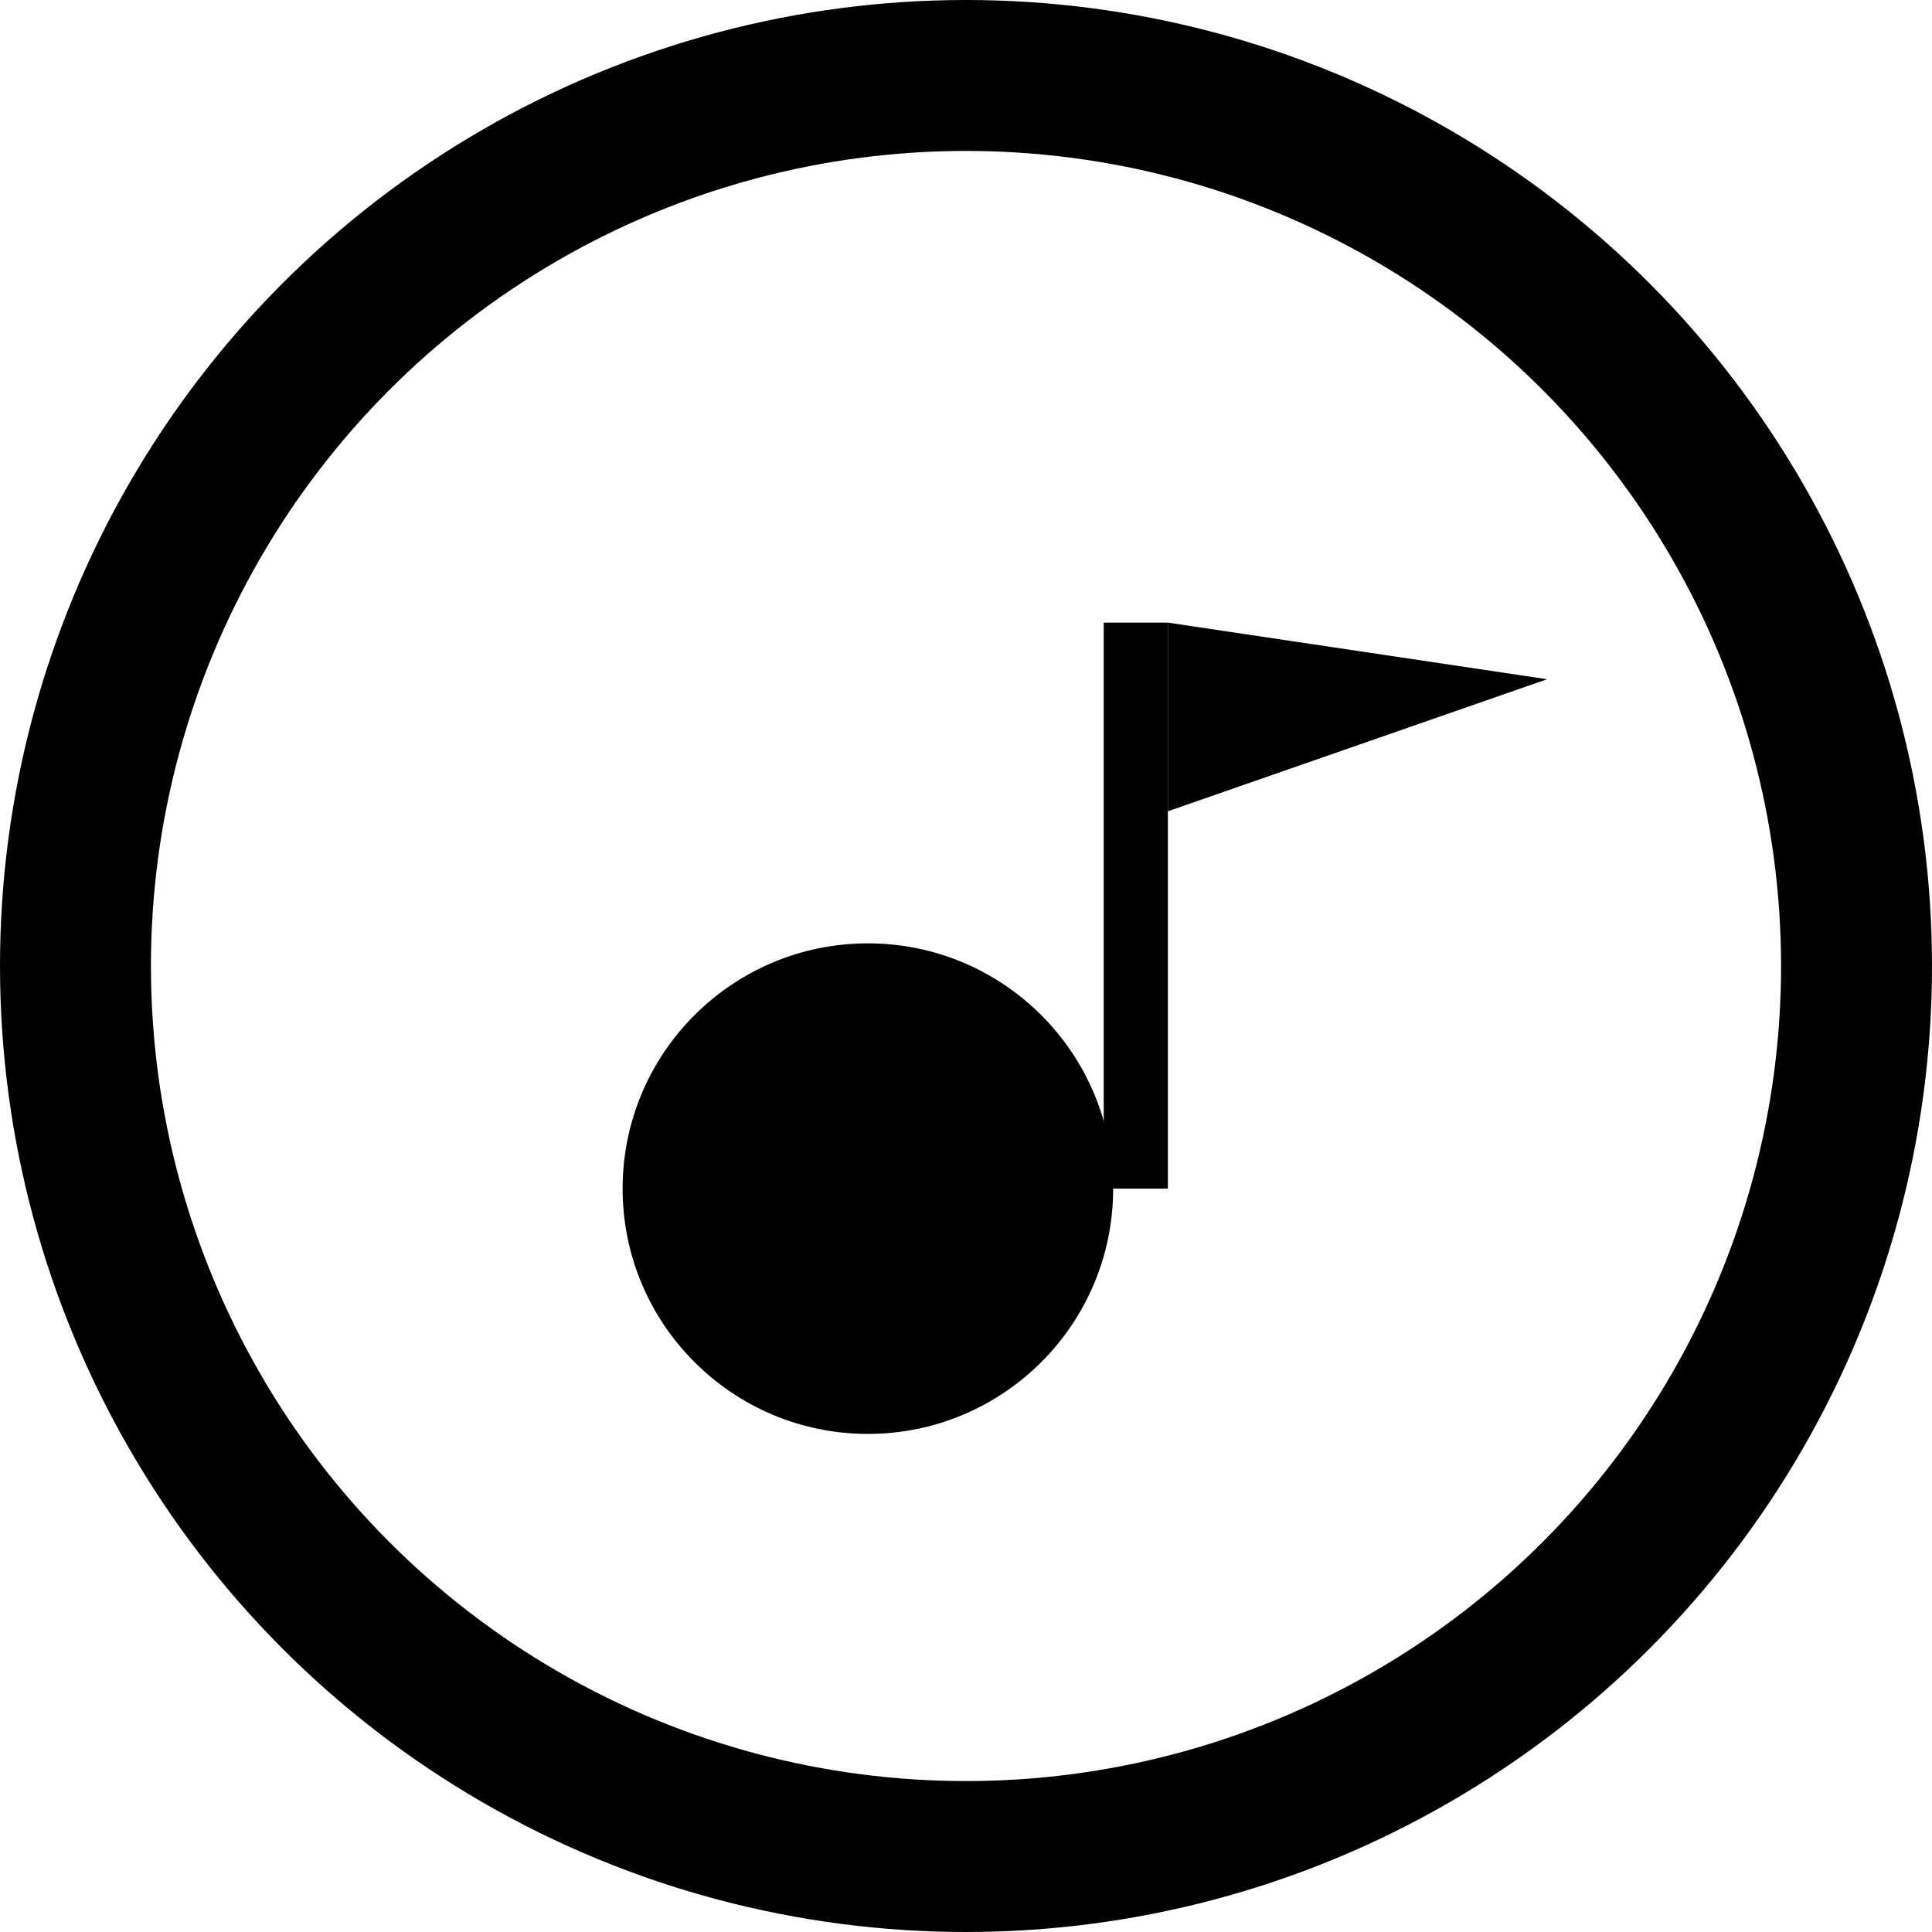
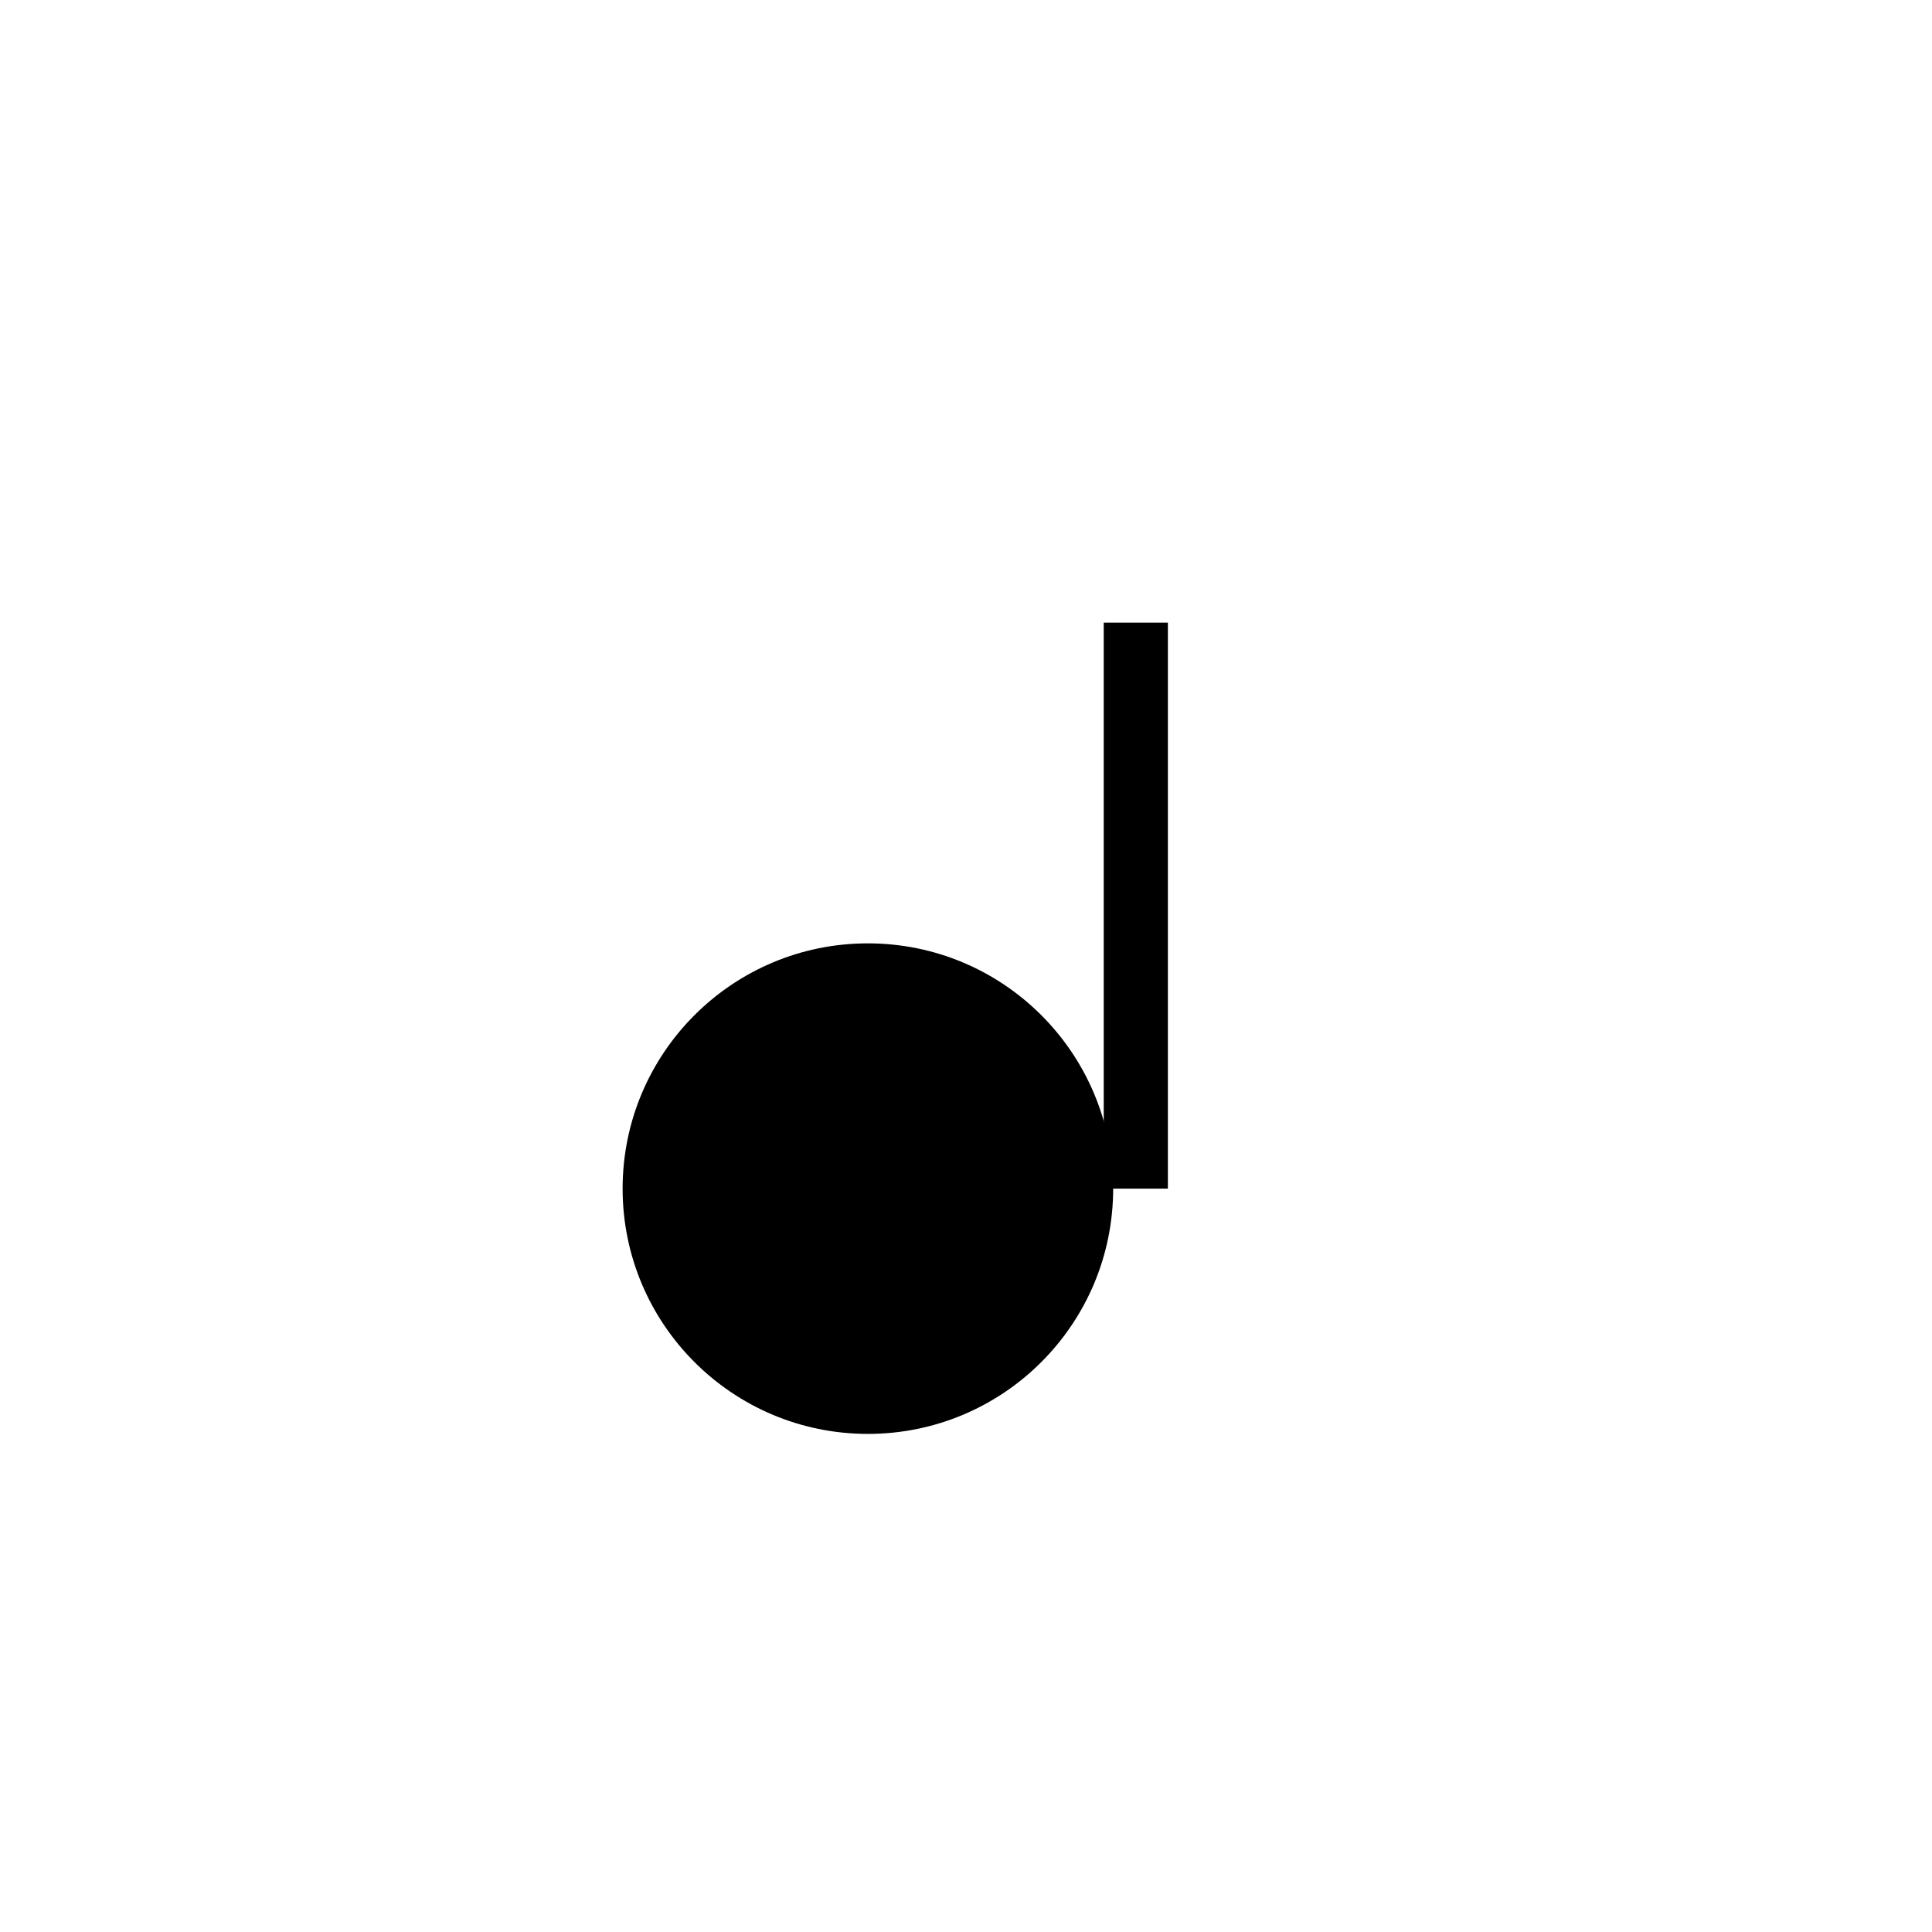
<svg xmlns="http://www.w3.org/2000/svg" viewBox="0 0 1024 1024">
  <defs>
    <style>.a{fill:currentColor;}</style>
  </defs>
-   <circle cx="512" cy="512" r="472" fill="none" stroke="currentColor" stroke-width="80" />
  <circle class="a" cx="460" cy="630" r="130" />
  <rect class="a" x="585" y="330" width="34" height="300" />
-   <path class="a" d="M619 330 L820 360 L619 430 Z" />
+   <path class="a" d="M619 330 L820 360 Z" />
</svg>